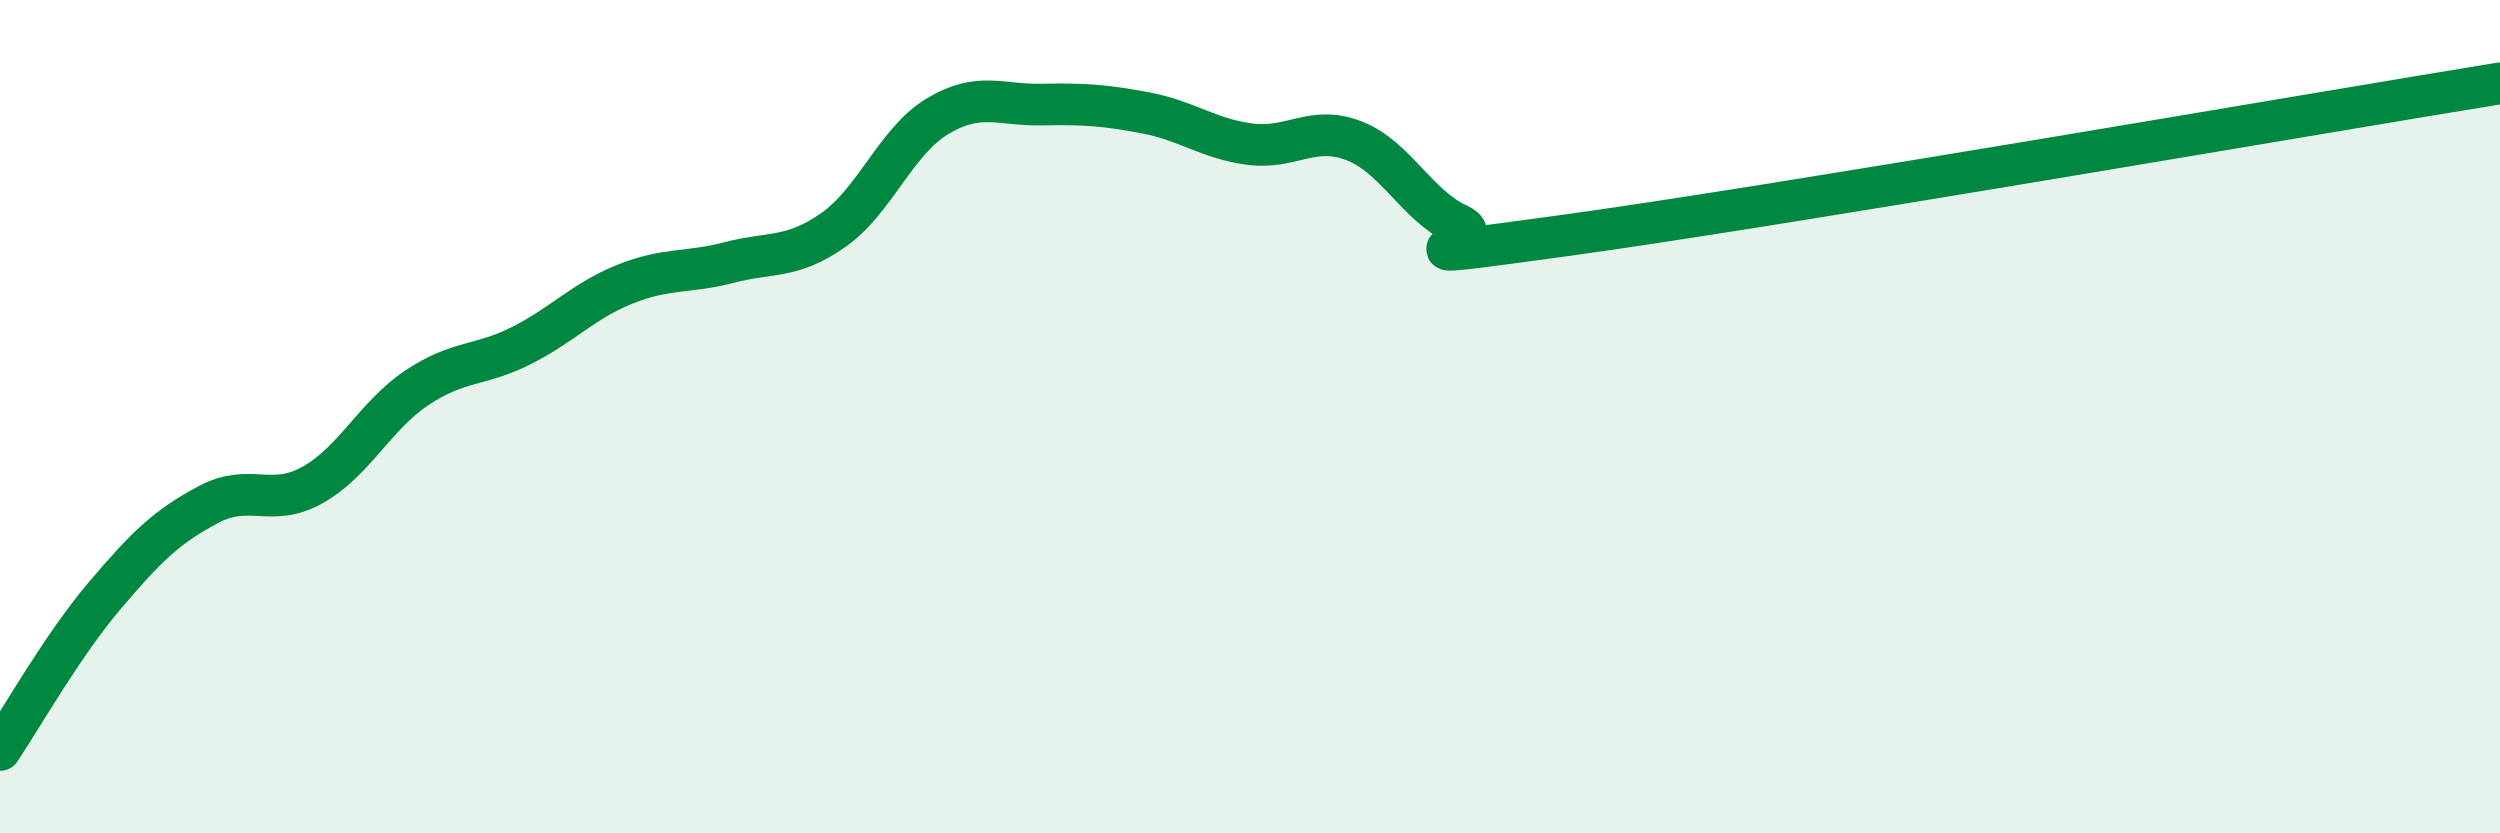
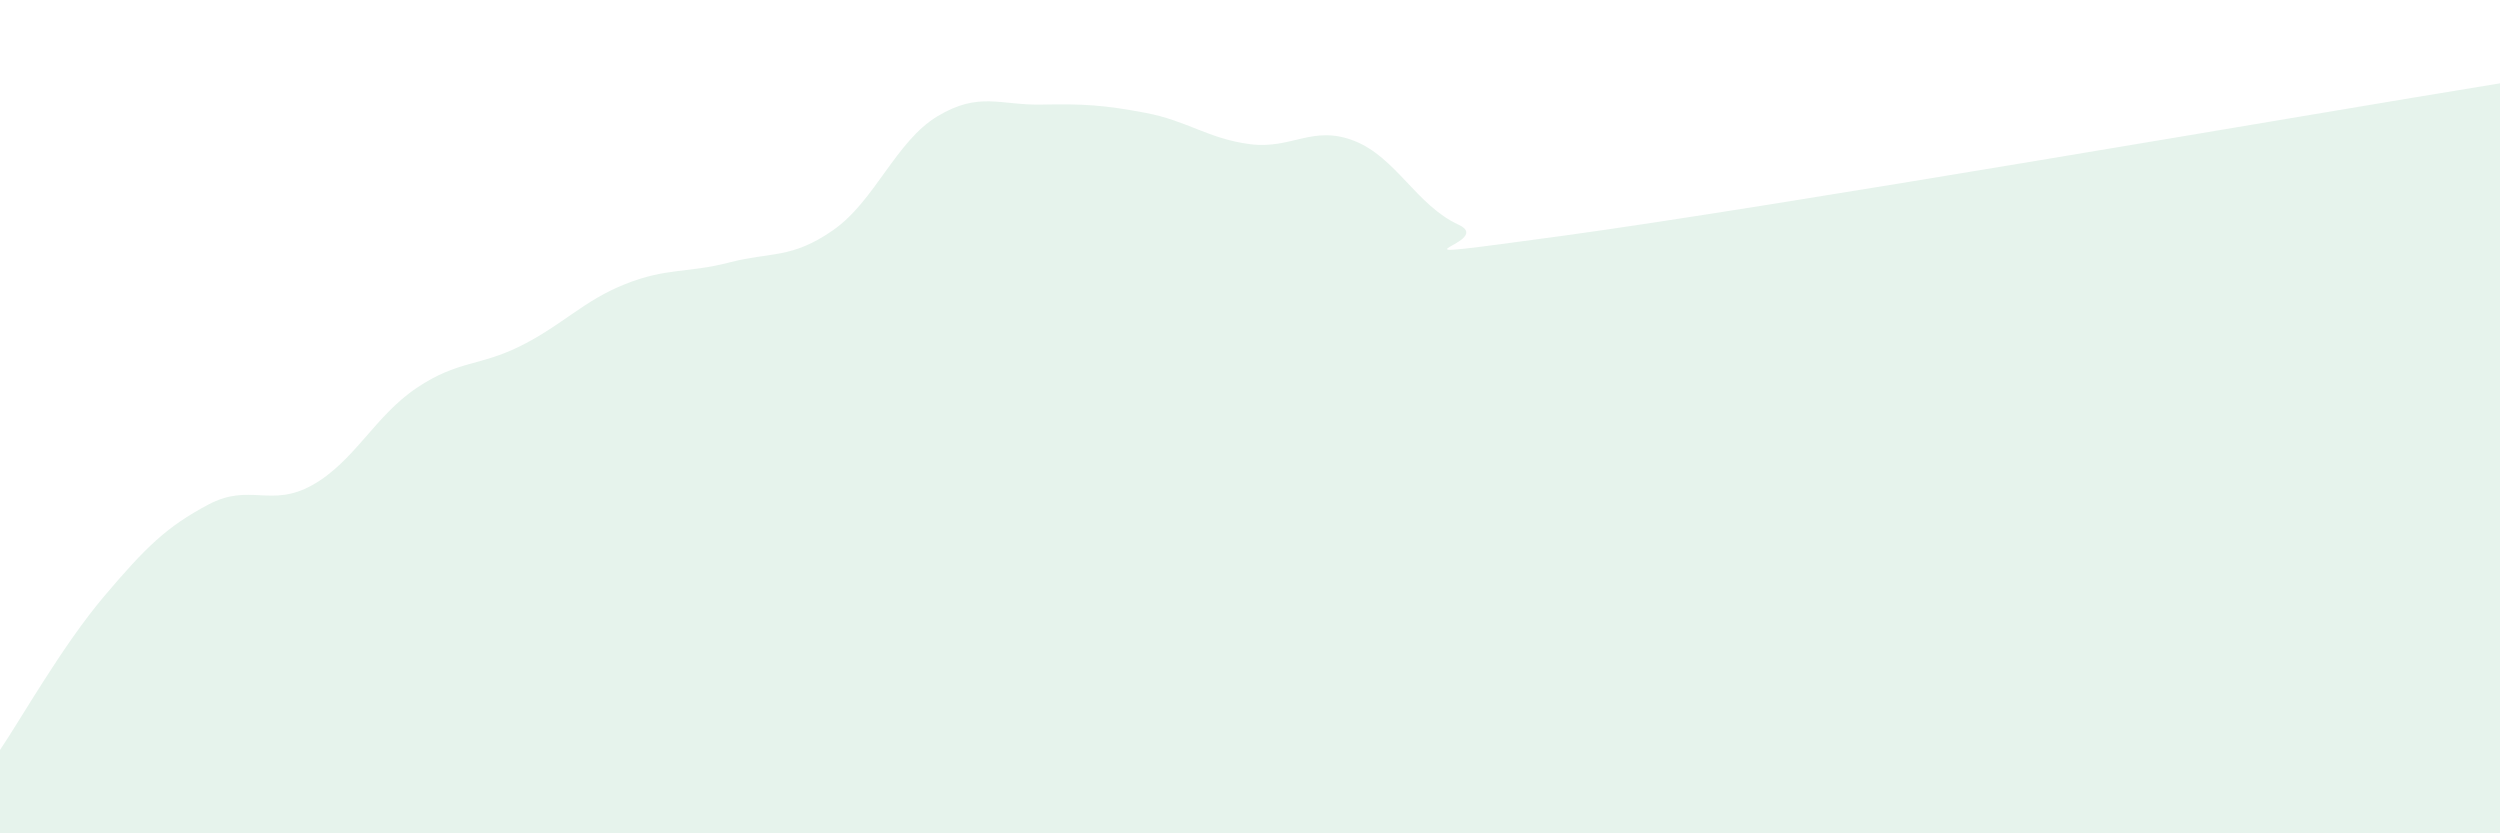
<svg xmlns="http://www.w3.org/2000/svg" width="60" height="20" viewBox="0 0 60 20">
  <path d="M 0,18 C 0.5,17.26 1.5,15.49 2.5,14.31 C 3.5,13.13 4,12.64 5,12.11 C 6,11.58 6.5,12.2 7.5,11.64 C 8.5,11.08 9,9.98 10,9.31 C 11,8.64 11.5,8.8 12.5,8.3 C 13.5,7.8 14,7.22 15,6.82 C 16,6.42 16.5,6.56 17.5,6.3 C 18.5,6.04 19,6.22 20,5.52 C 21,4.82 21.5,3.39 22.5,2.79 C 23.5,2.19 24,2.53 25,2.51 C 26,2.49 26.5,2.52 27.5,2.71 C 28.5,2.9 29,3.33 30,3.46 C 31,3.59 31.5,2.99 32.5,3.38 C 33.5,3.77 34,4.93 35,5.39 C 36,5.85 32.5,6.34 37.5,5.66 C 42.5,4.98 55.5,2.73 60,2L60 20L0 20Z" fill="#008740" opacity="0.1" stroke-linecap="round" stroke-linejoin="round" />
-   <path d="M 0,18 C 0.5,17.26 1.5,15.49 2.5,14.31 C 3.5,13.13 4,12.64 5,12.11 C 6,11.58 6.5,12.2 7.5,11.64 C 8.5,11.08 9,9.98 10,9.31 C 11,8.64 11.5,8.8 12.5,8.3 C 13.5,7.8 14,7.22 15,6.82 C 16,6.42 16.5,6.56 17.5,6.3 C 18.5,6.04 19,6.22 20,5.52 C 21,4.82 21.5,3.39 22.5,2.79 C 23.5,2.19 24,2.53 25,2.51 C 26,2.49 26.5,2.52 27.5,2.71 C 28.5,2.9 29,3.33 30,3.46 C 31,3.59 31.5,2.99 32.5,3.38 C 33.5,3.77 34,4.93 35,5.39 C 36,5.85 32.5,6.34 37.5,5.66 C 42.5,4.98 55.5,2.73 60,2" stroke="#008740" stroke-width="1" fill="none" stroke-linecap="round" stroke-linejoin="round" />
</svg>